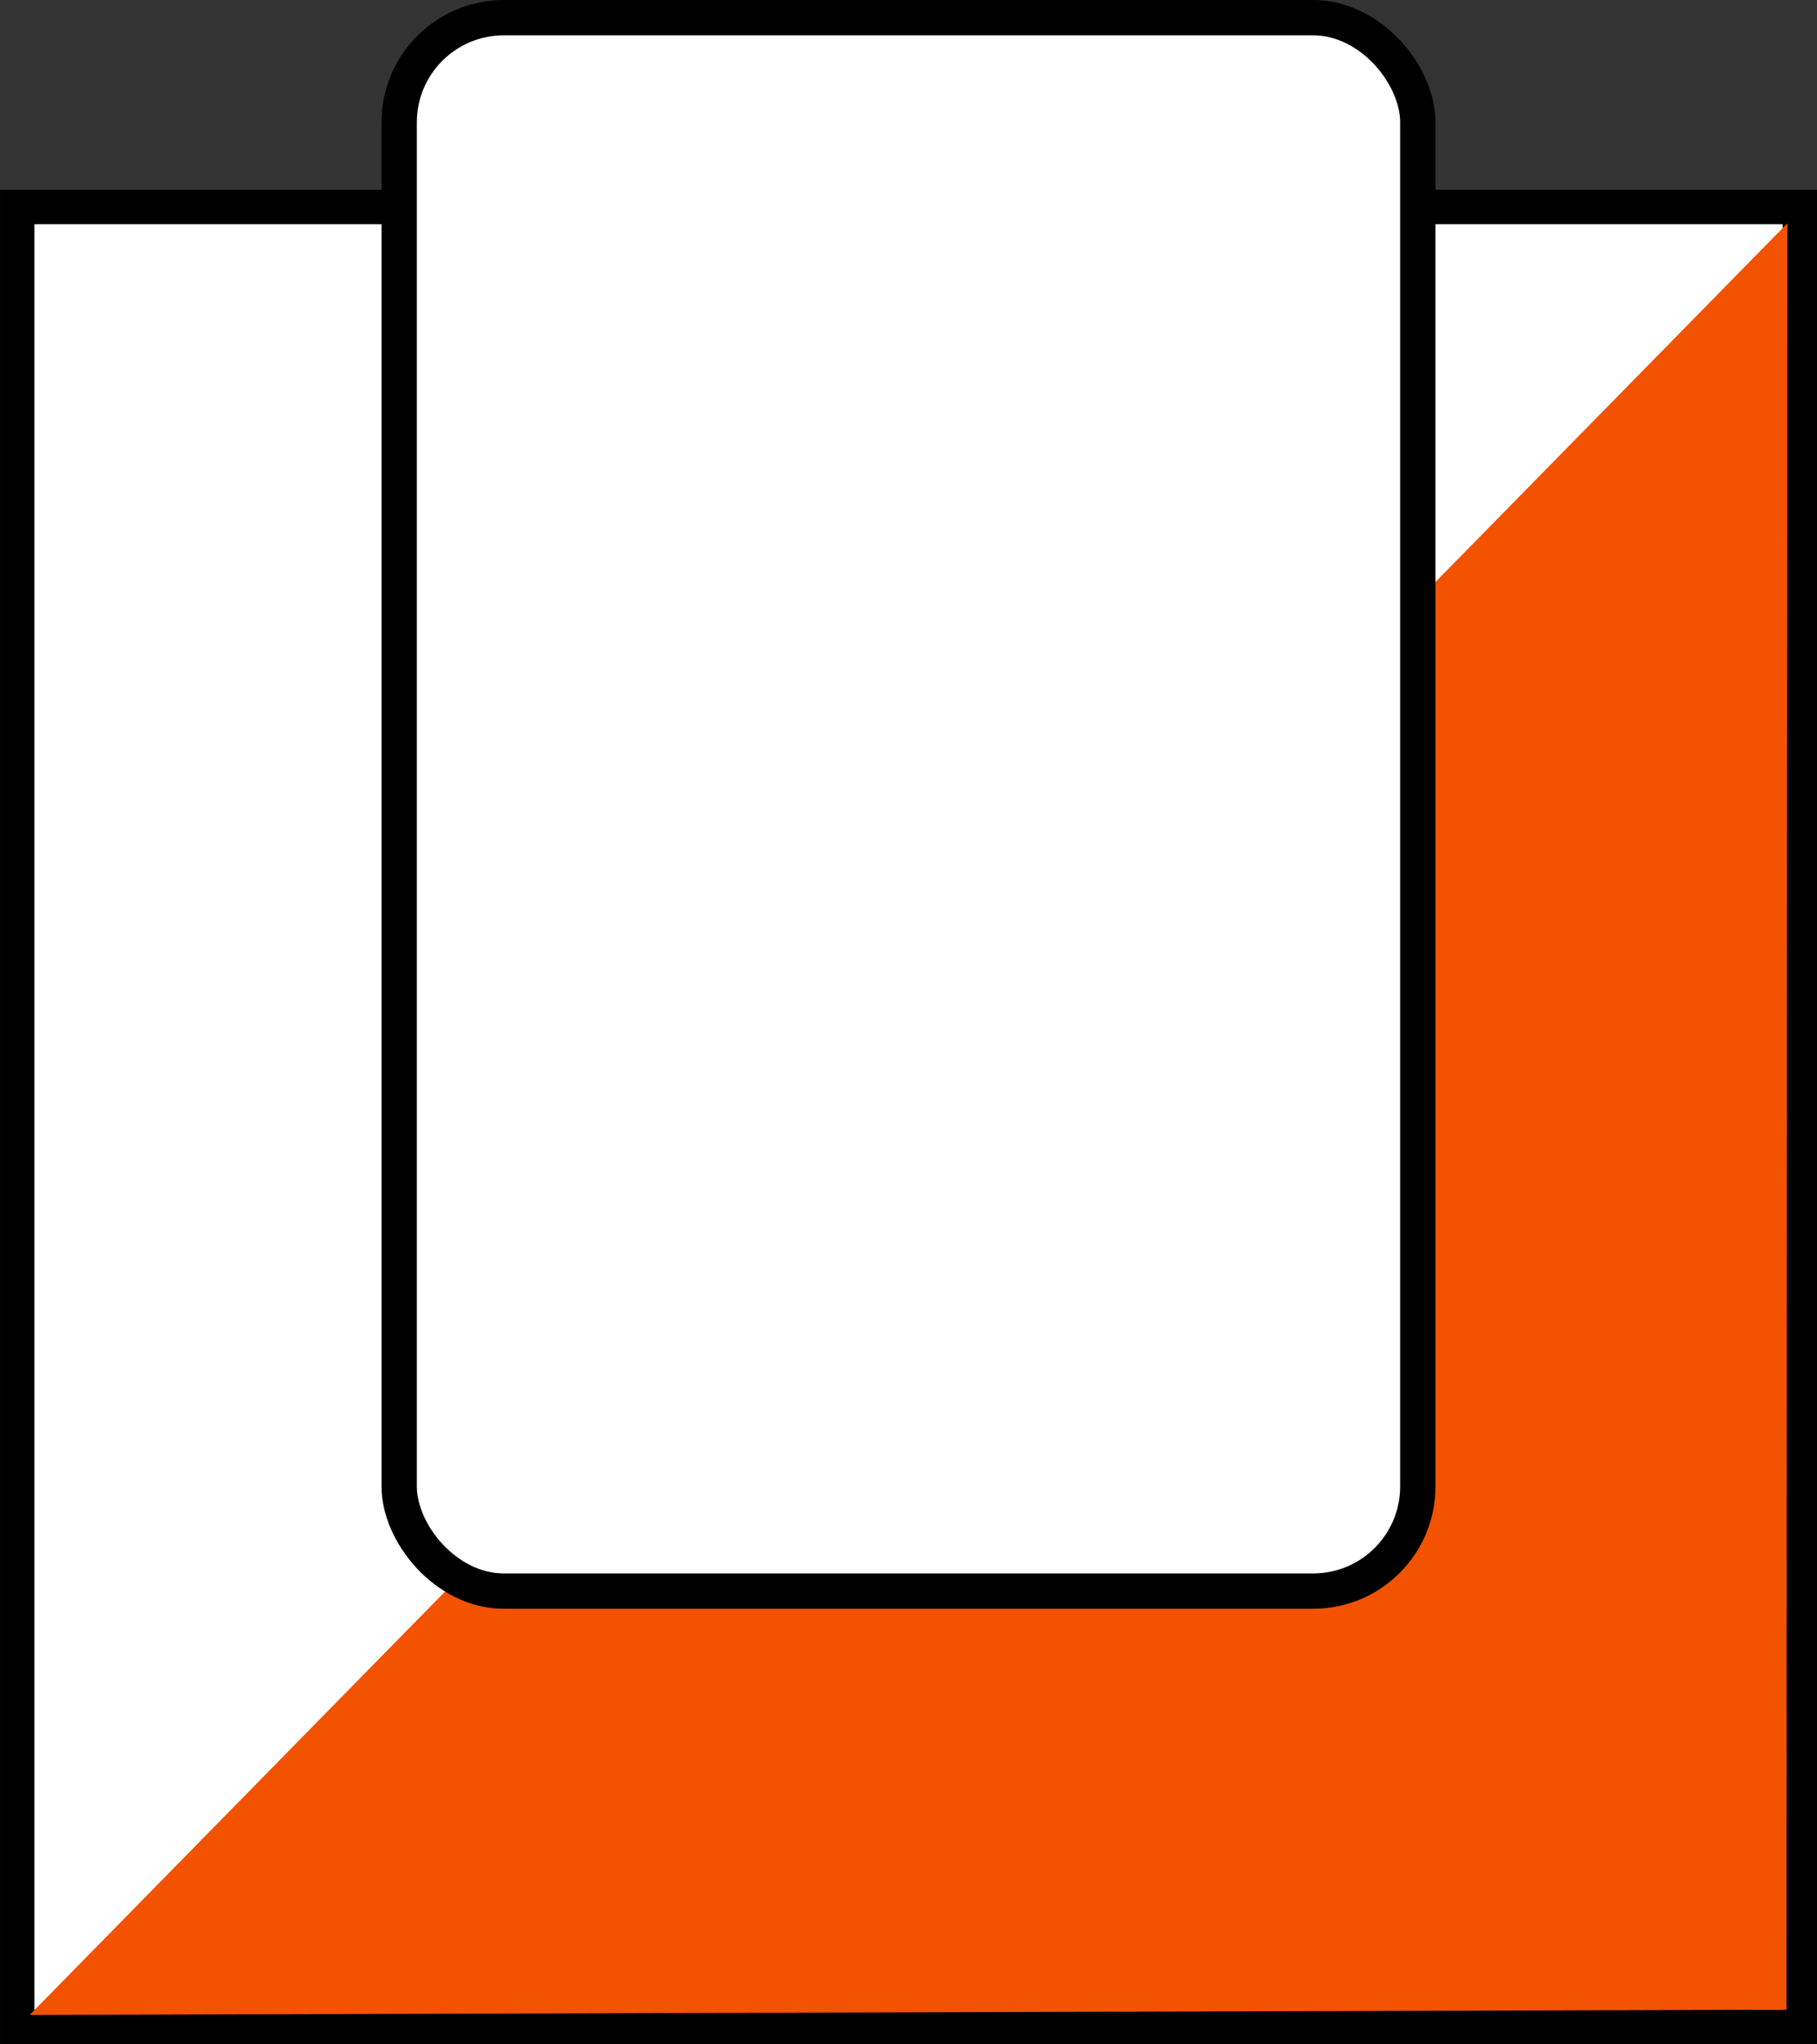
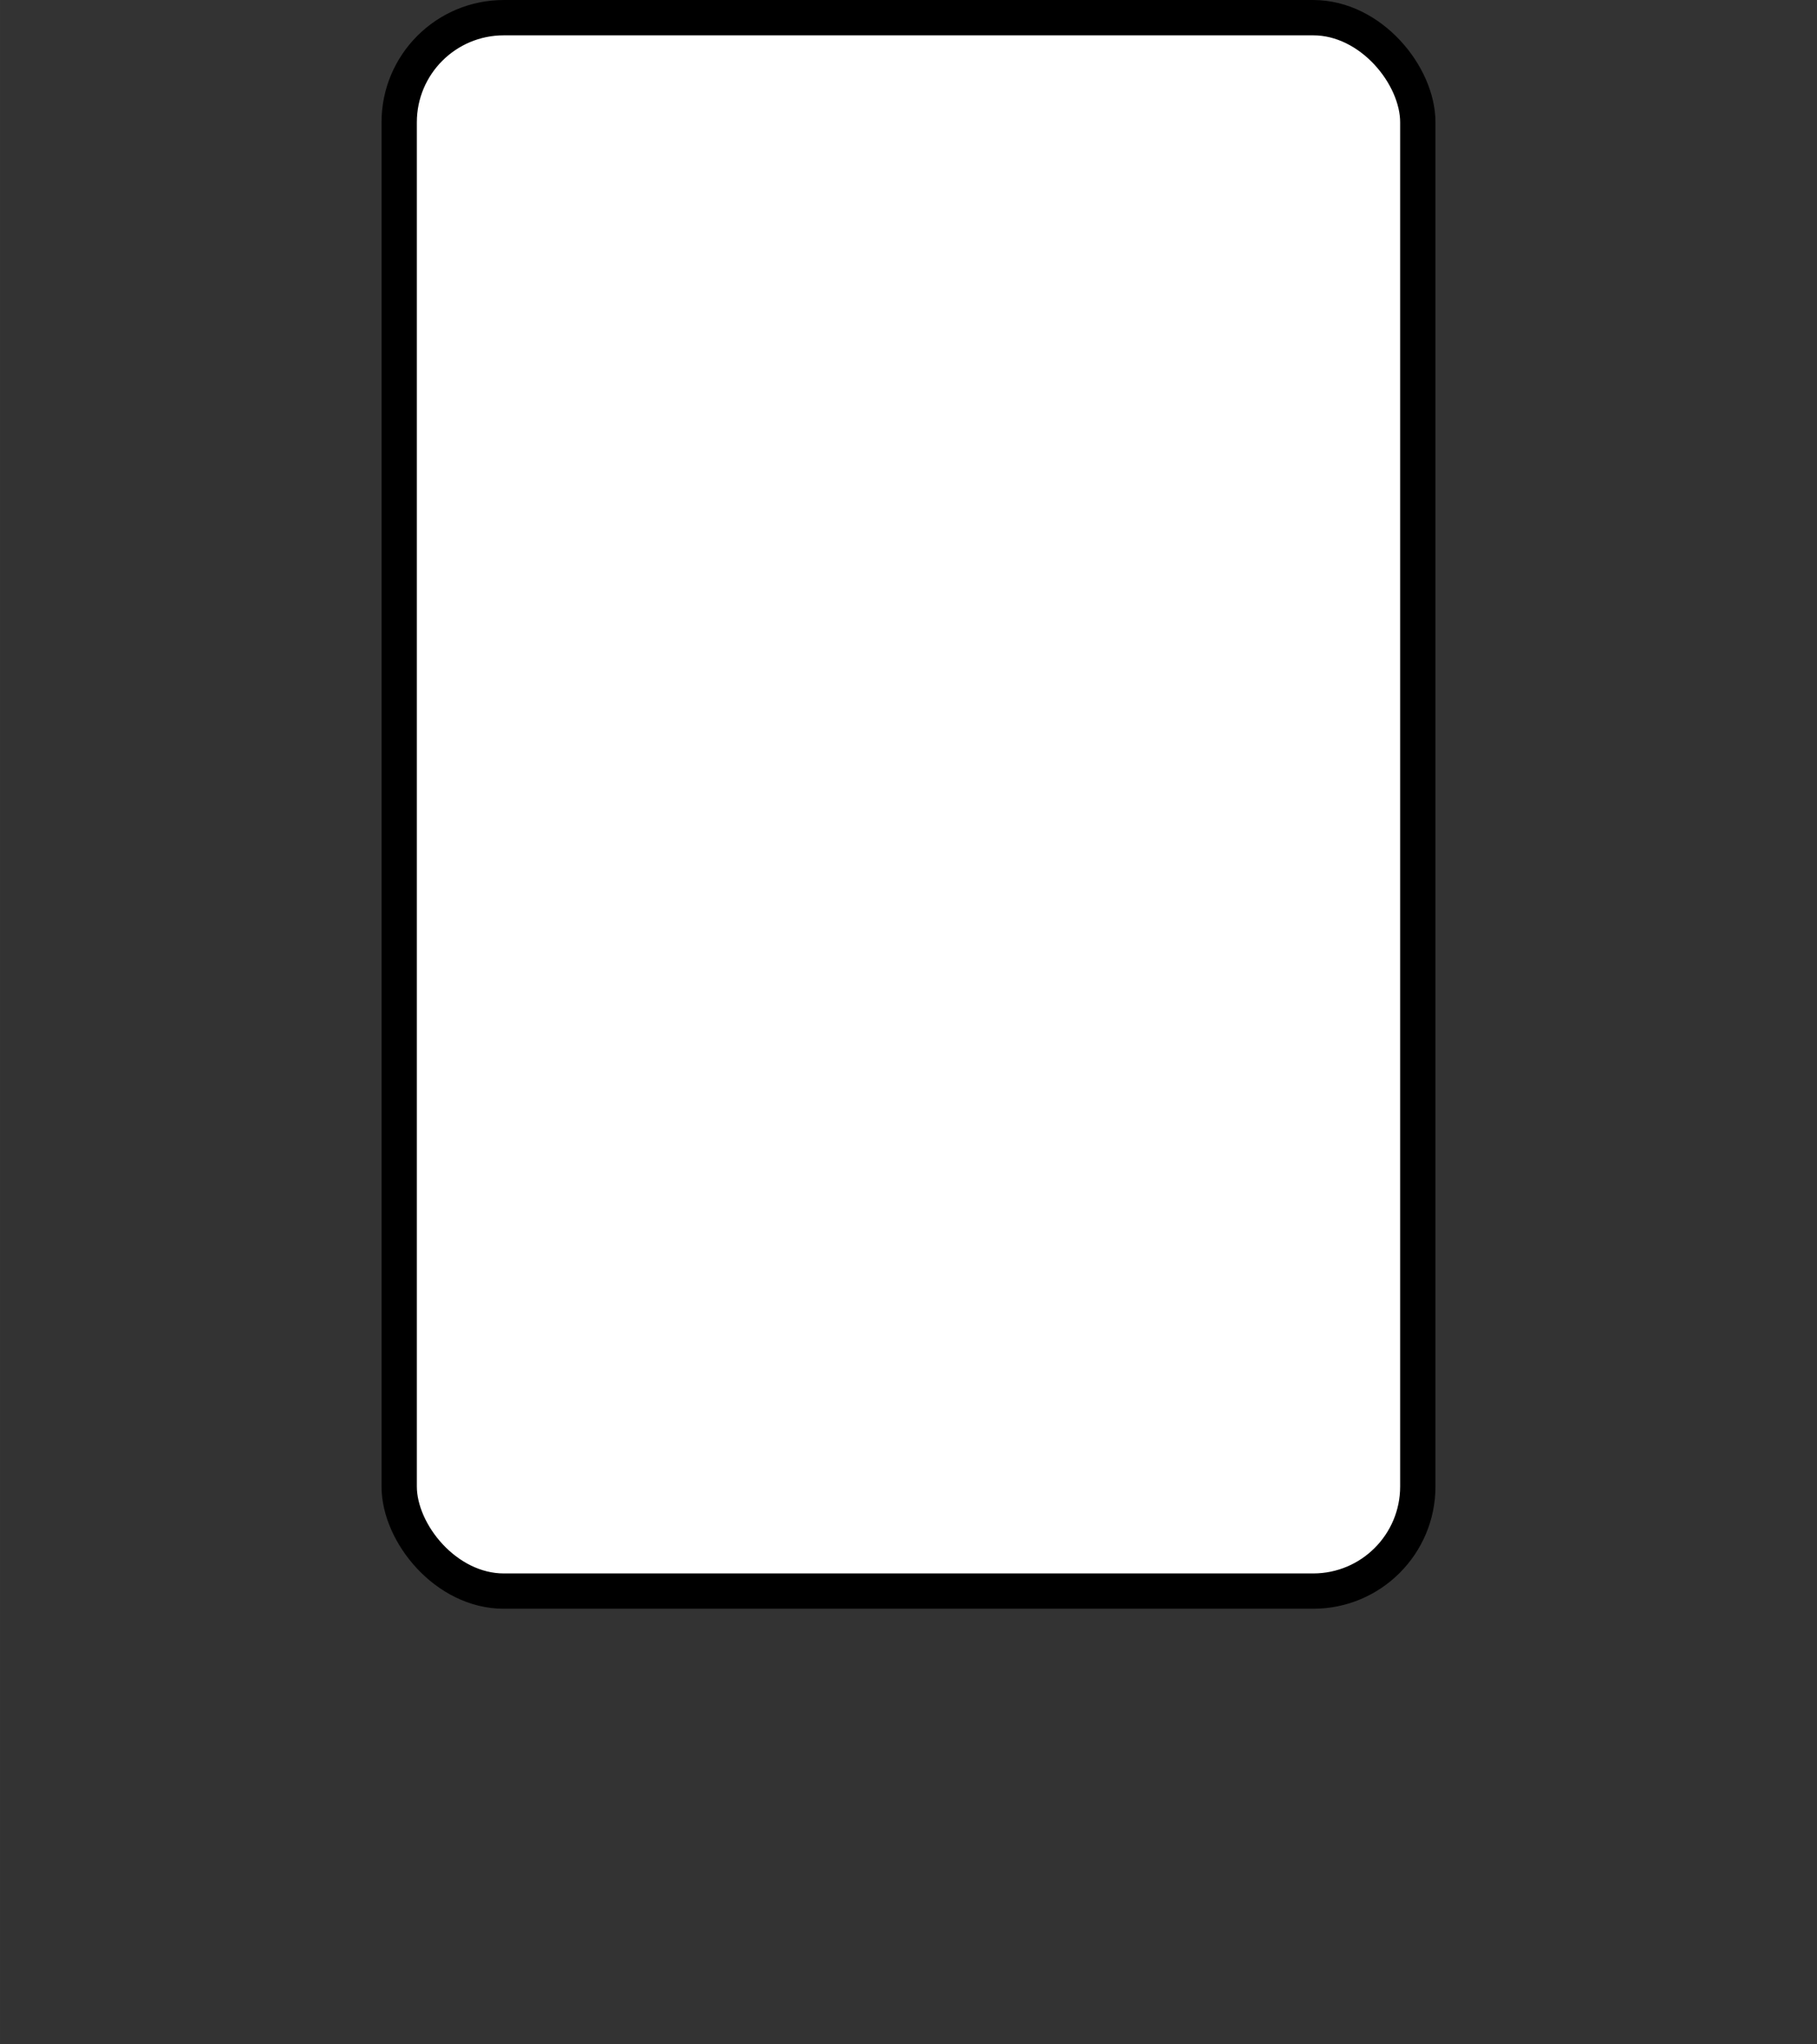
<svg xmlns="http://www.w3.org/2000/svg" xmlns:ns1="http://www.inkscape.org/namespaces/inkscape" xmlns:ns2="http://sodipodi.sourceforge.net/DTD/sodipodi-0.dtd" width="196.981" height="221.573" viewBox="0 0 52.118 58.625" version="1.1" id="svg1" ns1:version="1.3.2 (091e20ef0f, 2023-11-25)" ns2:docname="icon.svg">
  <rect x="0" y="0" width="52.118" height="58.625" fill="#333333" stroke="none" />
  <ns2:namedview id="namedview1" pagecolor="#ffffff" bordercolor="#000000" borderopacity="0.25" ns1:showpageshadow="2" ns1:pageopacity="0.0" ns1:pagecheckerboard="false" ns1:deskcolor="#d1d1d1" ns1:document-units="mm" ns1:zoom="3.1299188" ns1:cx="94.571144" ns1:cy="69.490621" ns1:window-width="3200" ns1:window-height="1715" ns1:window-x="0" ns1:window-y="0" ns1:window-maximized="1" ns1:current-layer="layer1" />
  <defs id="defs1">
    <ns1:perspective ns2:type="inkscape:persp3d" ns1:vp_x="0 : -89.875493 : 1" ns1:vp_y="0 : 1000 : 0" ns1:vp_z="209.99999 : -89.875493 : 1" ns1:persp3d-origin="105 : -139.3755 : 1" id="perspective2" />
    <linearGradient id="swatch2" ns1:swatch="solid">
      <stop style="stop-color:#000000;stop-opacity:1;" offset="0" id="stop2" />
    </linearGradient>
  </defs>
  <g ns1:label="Шар 1" ns1:groupmode="layer" id="layer1" transform="translate(-41.674,-38.421)">
-     <rect style="fill:#ffffff;fill-opacity:1;stroke:#000000;stroke-width:0.986;stroke-dasharray:none;stroke-opacity:1" id="rect2" width="51.132" height="52.195" x="42.168" y="44.358" />
-     <path style="fill:#f35201;fill-opacity:1;stroke:none;stroke-width:1.013;stroke-dasharray:none;stroke-opacity:1" d="m 42.525,96.21 50.39,-0.15 0.027,-51.235 z" id="path12" />
    <rect style="fill:#ffffff;fill-opacity:1;stroke:#000000;stroke-width:1.013;stroke-dasharray:none;stroke-opacity:1" id="rect12" width="29.218" height="45.126" x="53.124" y="38.928" rx="3" />
  </g>
</svg>